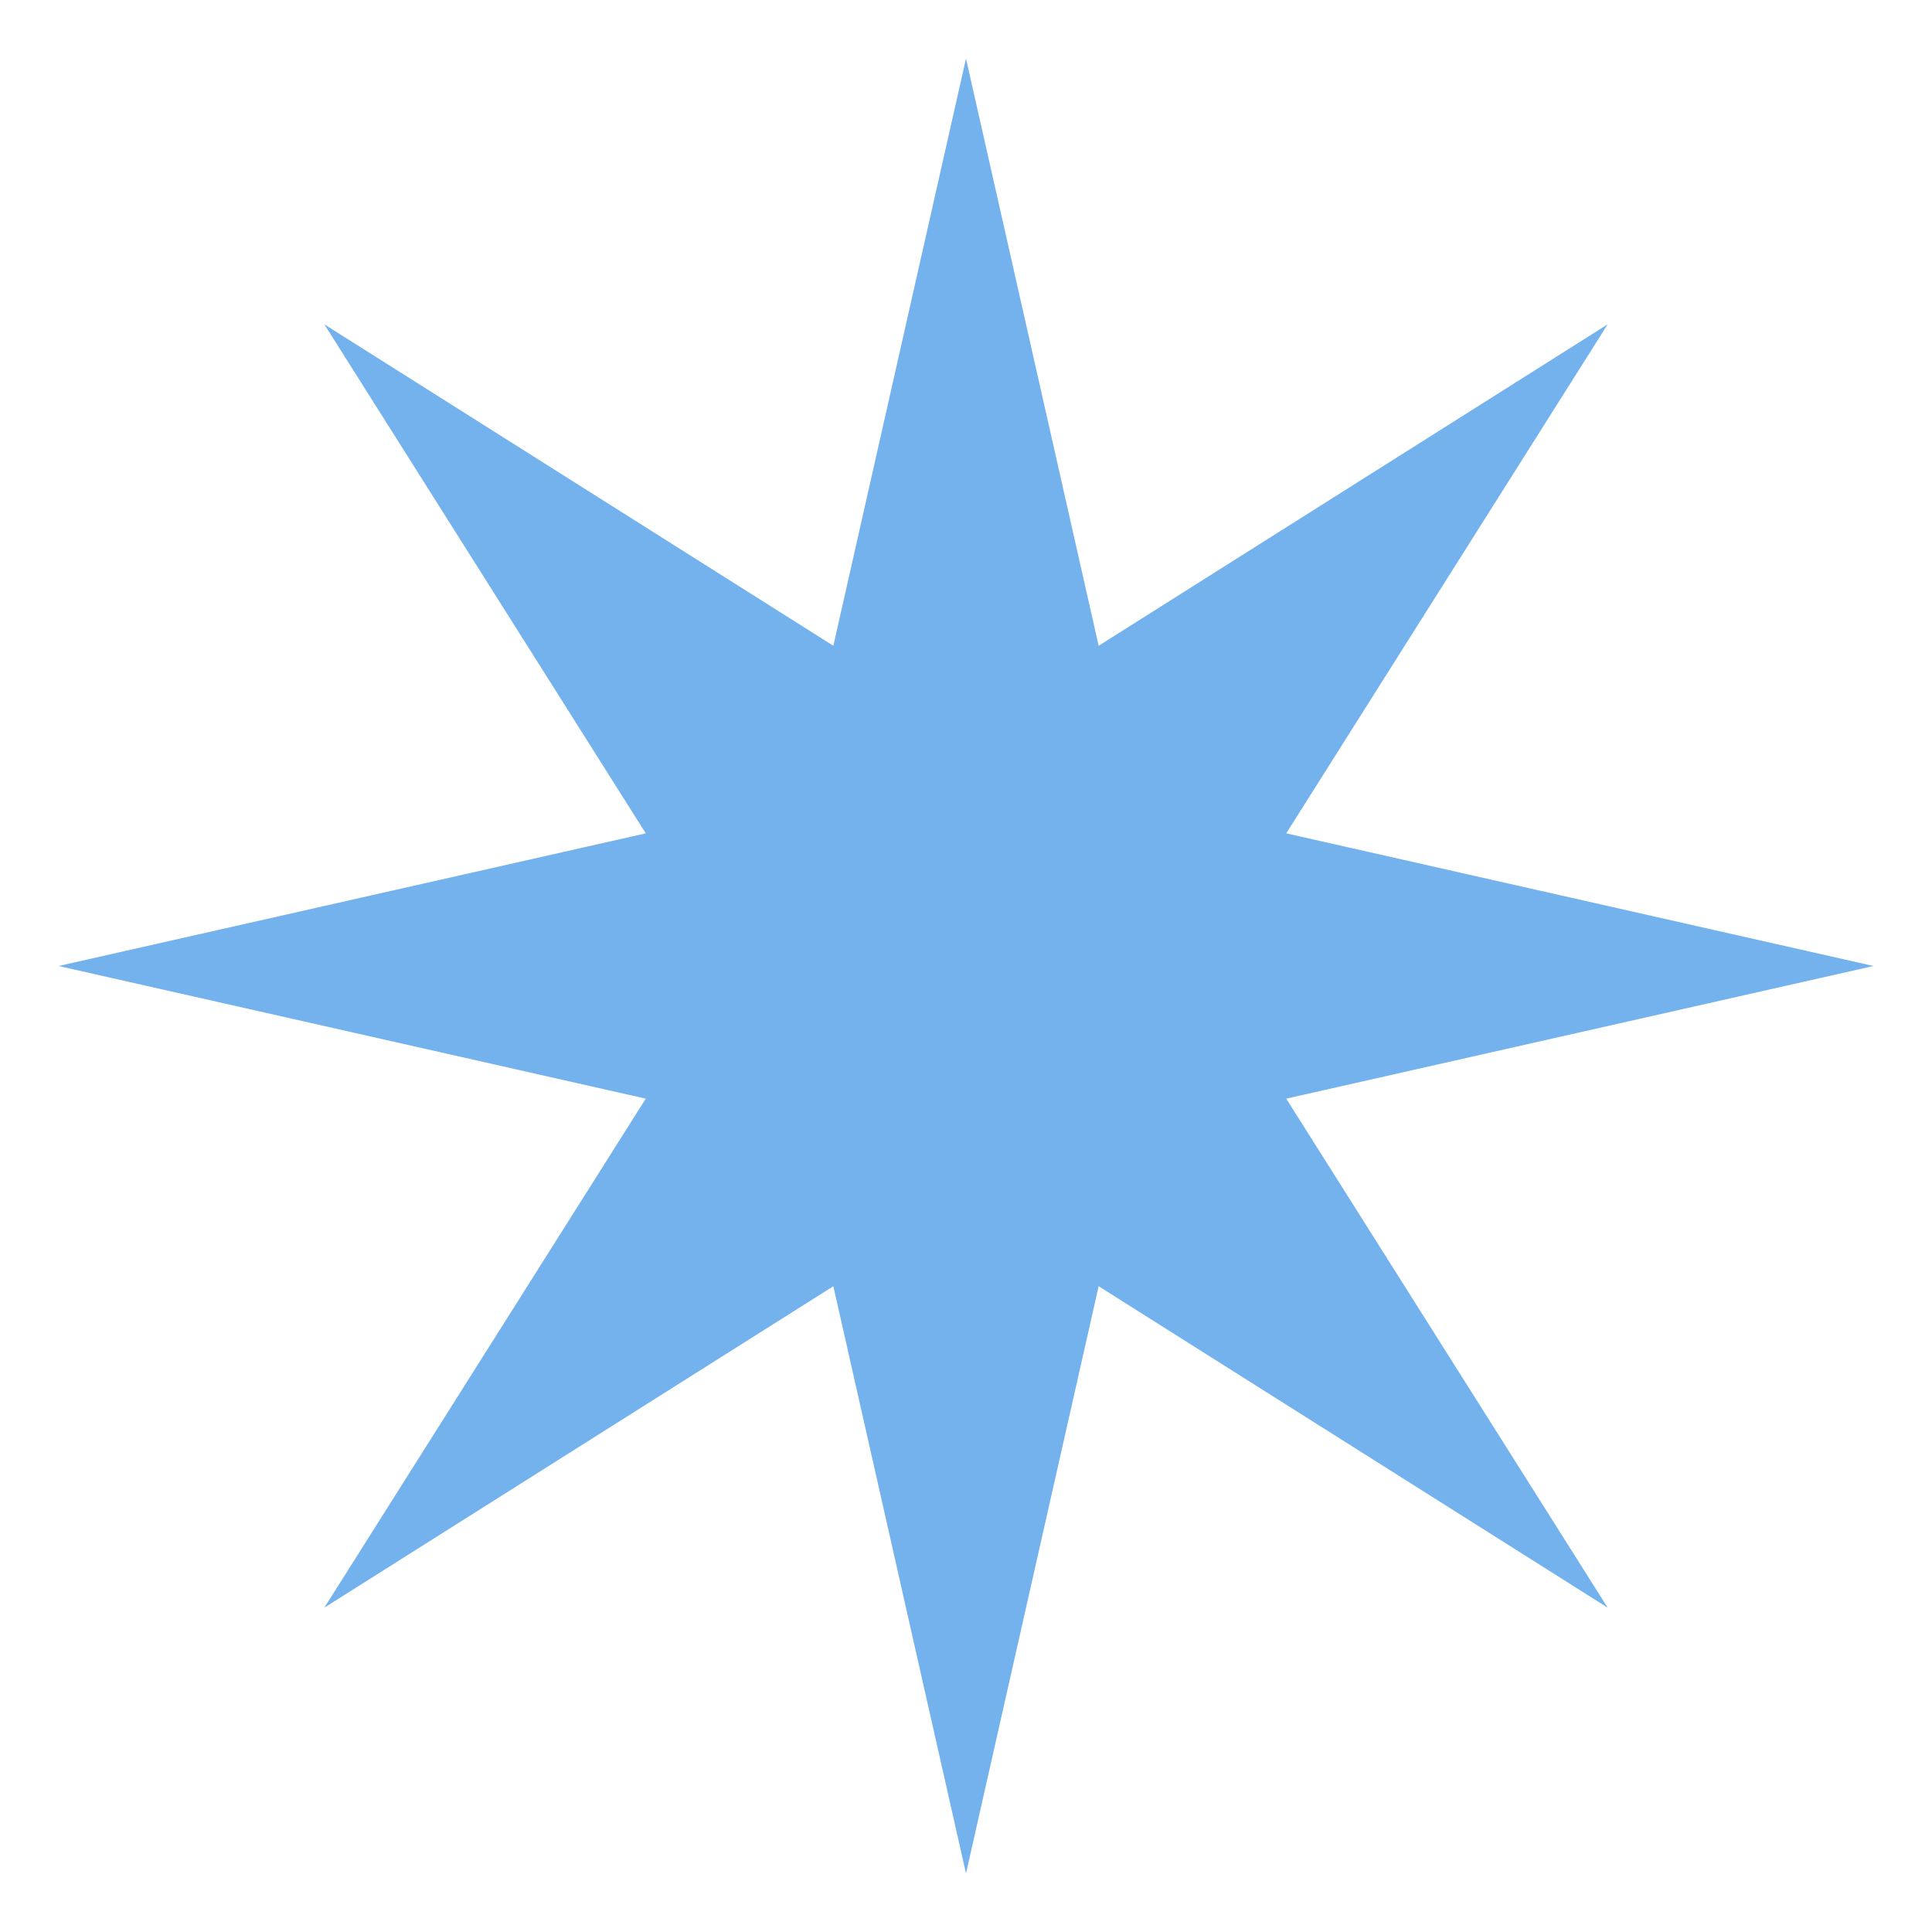
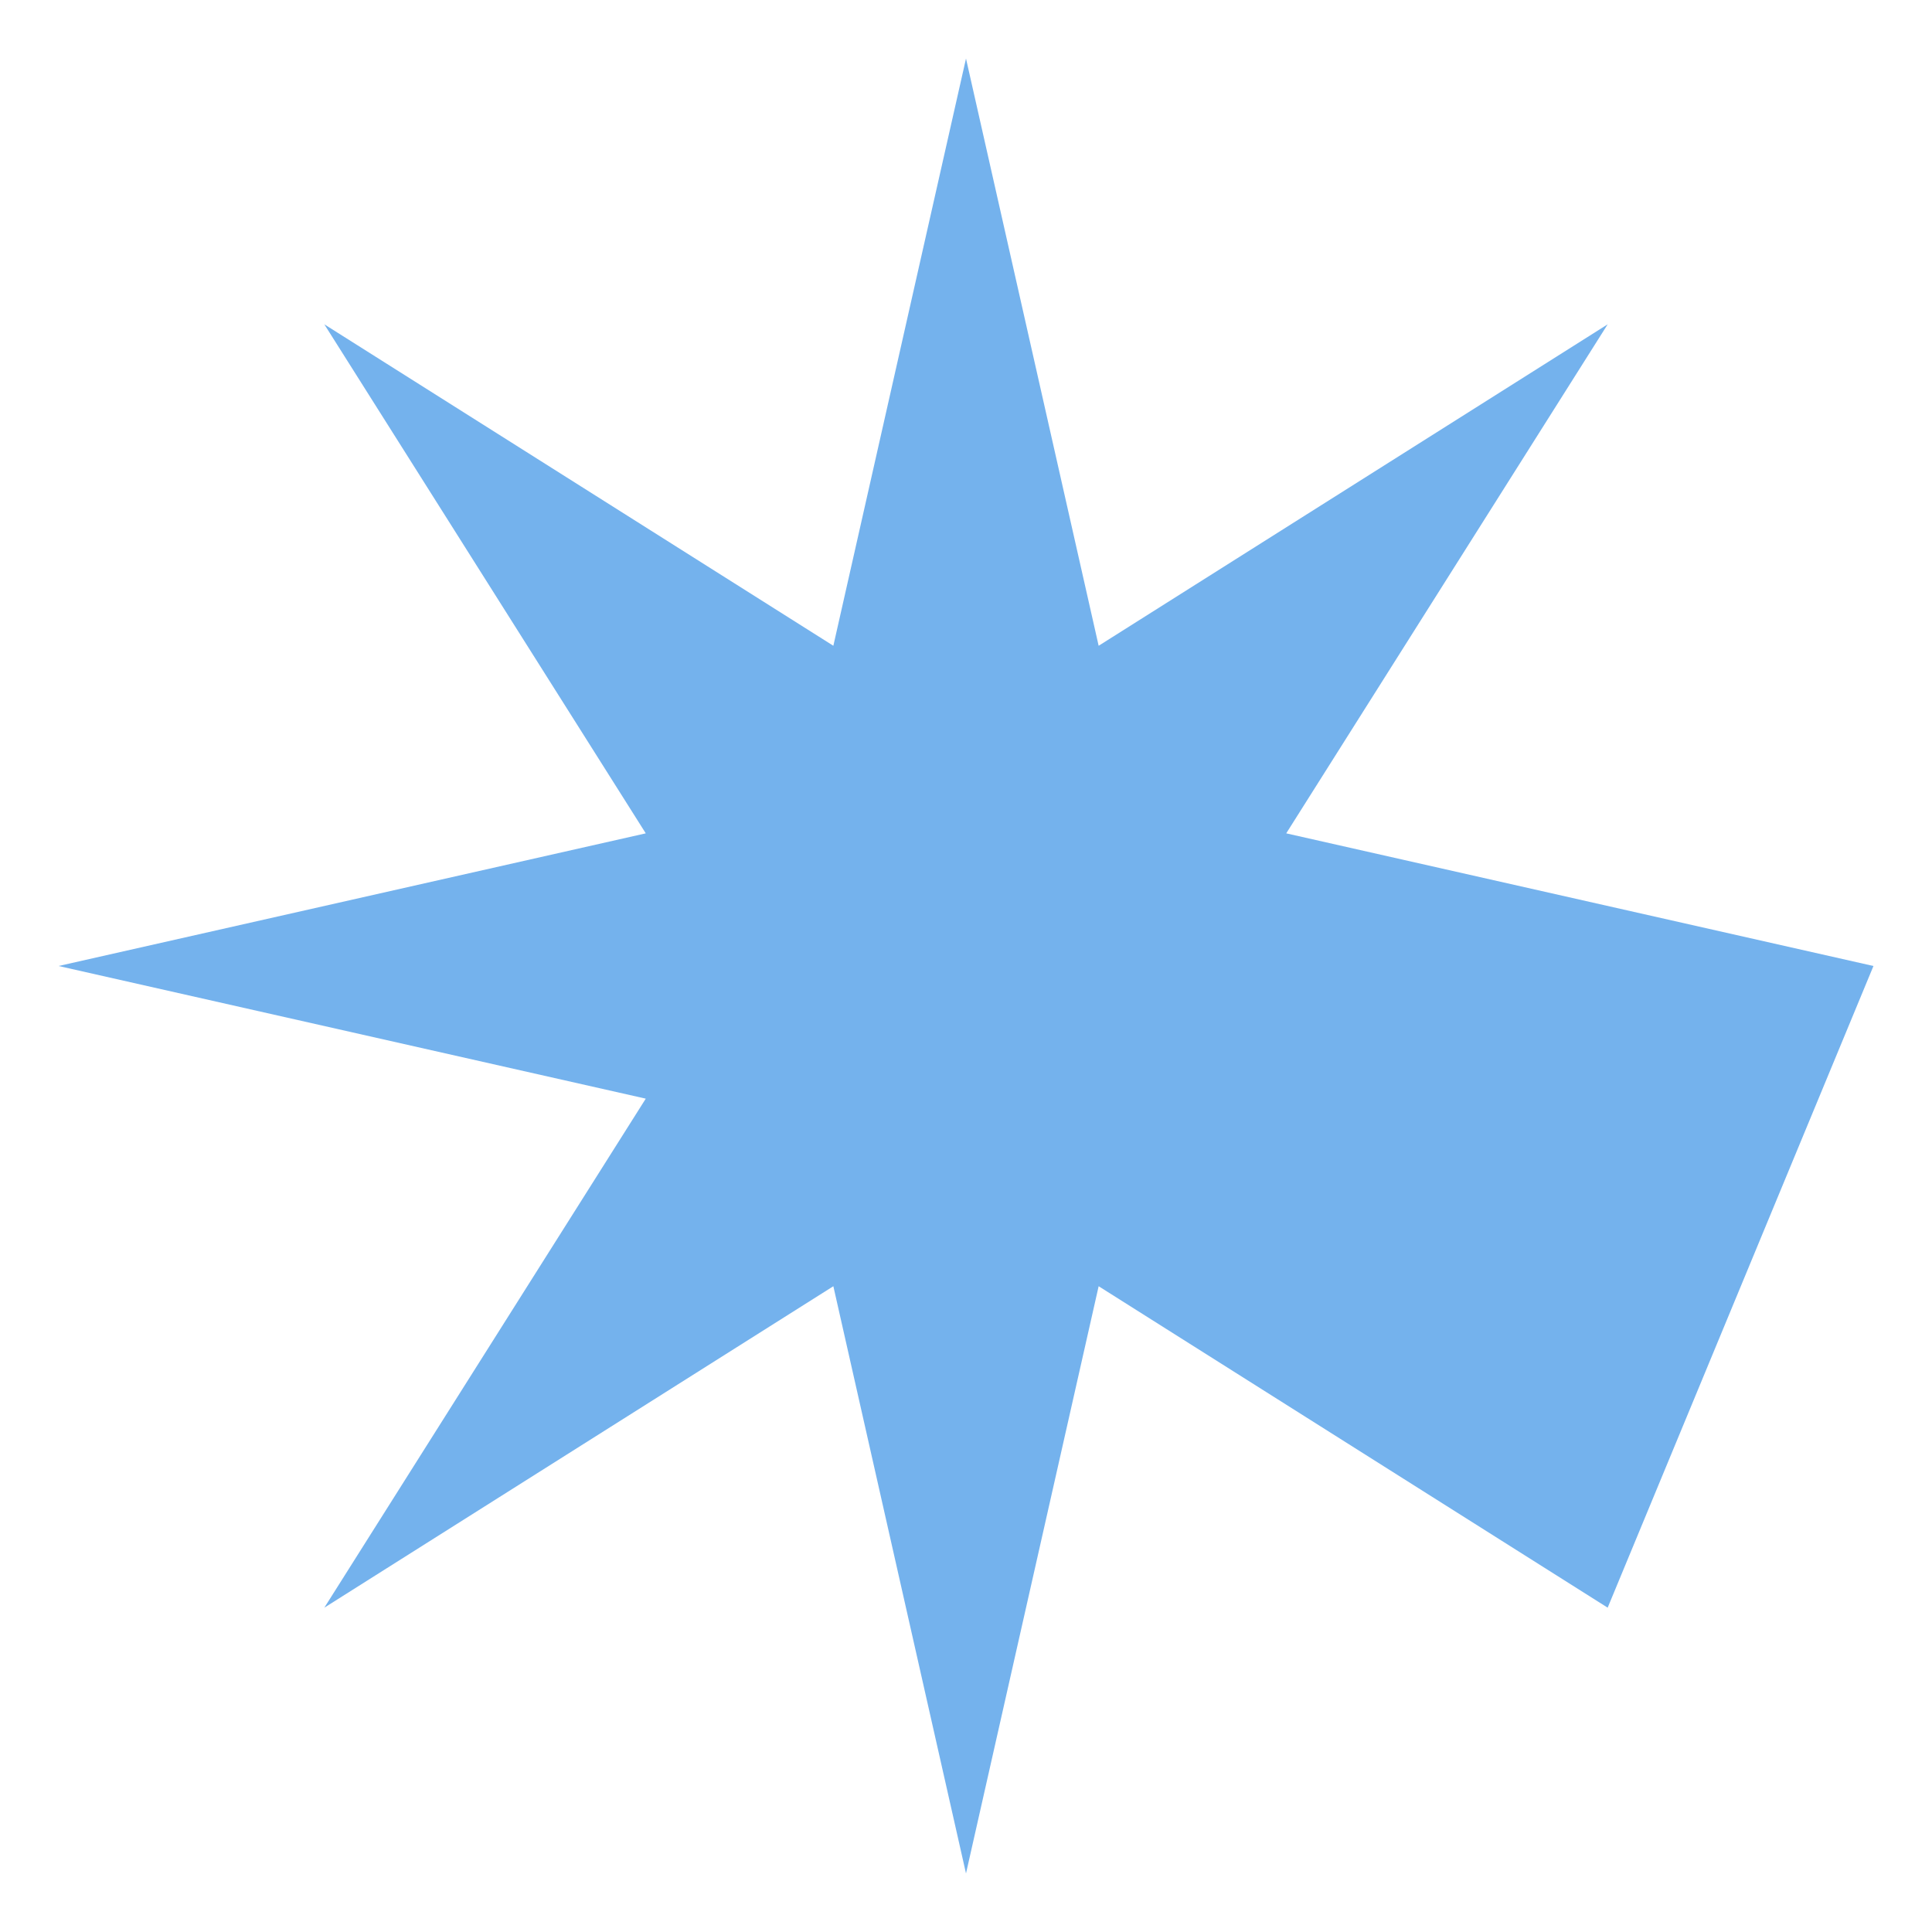
<svg xmlns="http://www.w3.org/2000/svg" width="132" height="132" viewBox="0 0 132 132" fill="none">
  <g filter="url(#filter0_d_91_664)">
-     <path d="M66 0L75.063 40.121L109.841 18.159L87.879 52.937L128 62L87.879 71.063L109.841 105.841L75.063 83.879L66 124L56.937 83.879L22.159 105.841L44.121 71.063L4 62L44.121 52.937L22.159 18.159L56.937 40.121L66 0Z" fill="#74B2ED" />
+     <path d="M66 0L75.063 40.121L109.841 18.159L87.879 52.937L128 62L109.841 105.841L75.063 83.879L66 124L56.937 83.879L22.159 105.841L44.121 71.063L4 62L44.121 52.937L22.159 18.159L56.937 40.121L66 0Z" fill="#74B2ED" />
  </g>
  <defs>
    <filter id="filter0_d_91_664" x="0" y="0" width="132" height="132" filterUnits="userSpaceOnUse" color-interpolation-filters="sRGB">
      <feFlood flood-opacity="0" result="BackgroundImageFix" />
      <feColorMatrix in="SourceAlpha" type="matrix" values="0 0 0 0 0 0 0 0 0 0 0 0 0 0 0 0 0 0 127 0" result="hardAlpha" />
      <feOffset dy="4" />
      <feGaussianBlur stdDeviation="2" />
      <feComposite in2="hardAlpha" operator="out" />
      <feColorMatrix type="matrix" values="0 0 0 0 0 0 0 0 0 0 0 0 0 0 0 0 0 0 0.25 0" />
      <feBlend mode="normal" in2="BackgroundImageFix" result="effect1_dropShadow_91_664" />
      <feBlend mode="normal" in="SourceGraphic" in2="effect1_dropShadow_91_664" result="shape" />
    </filter>
  </defs>
</svg>